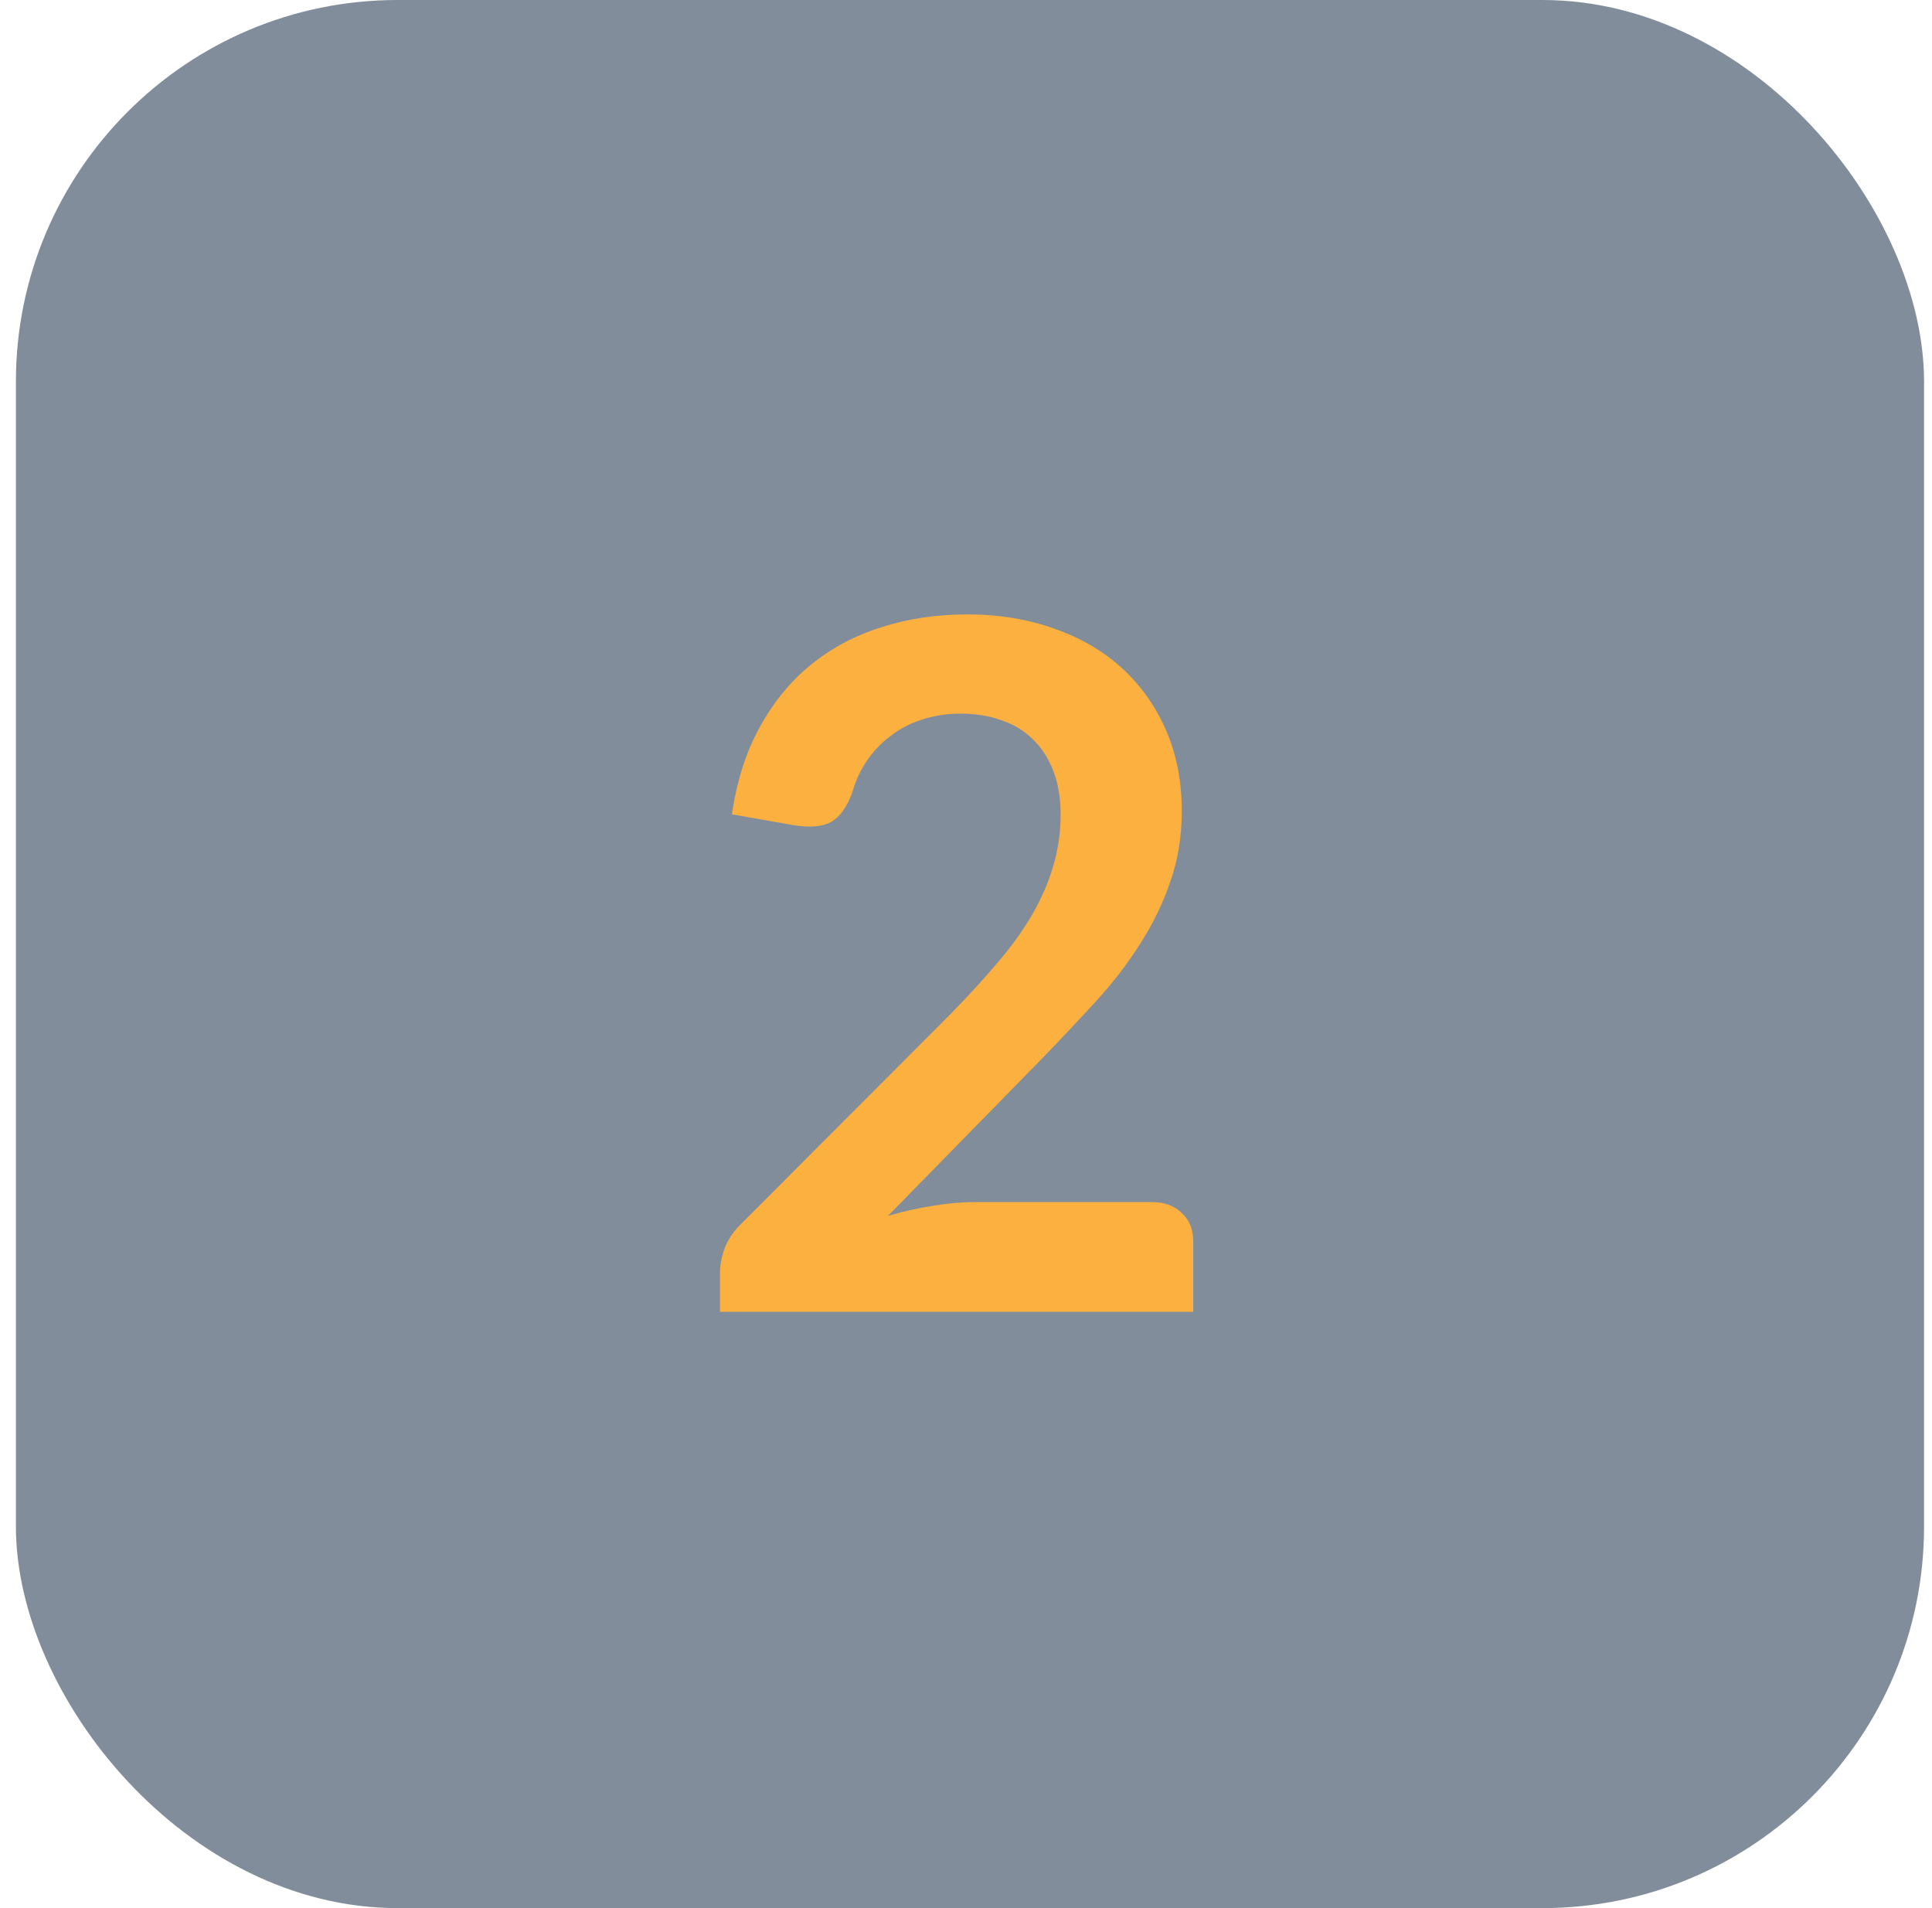
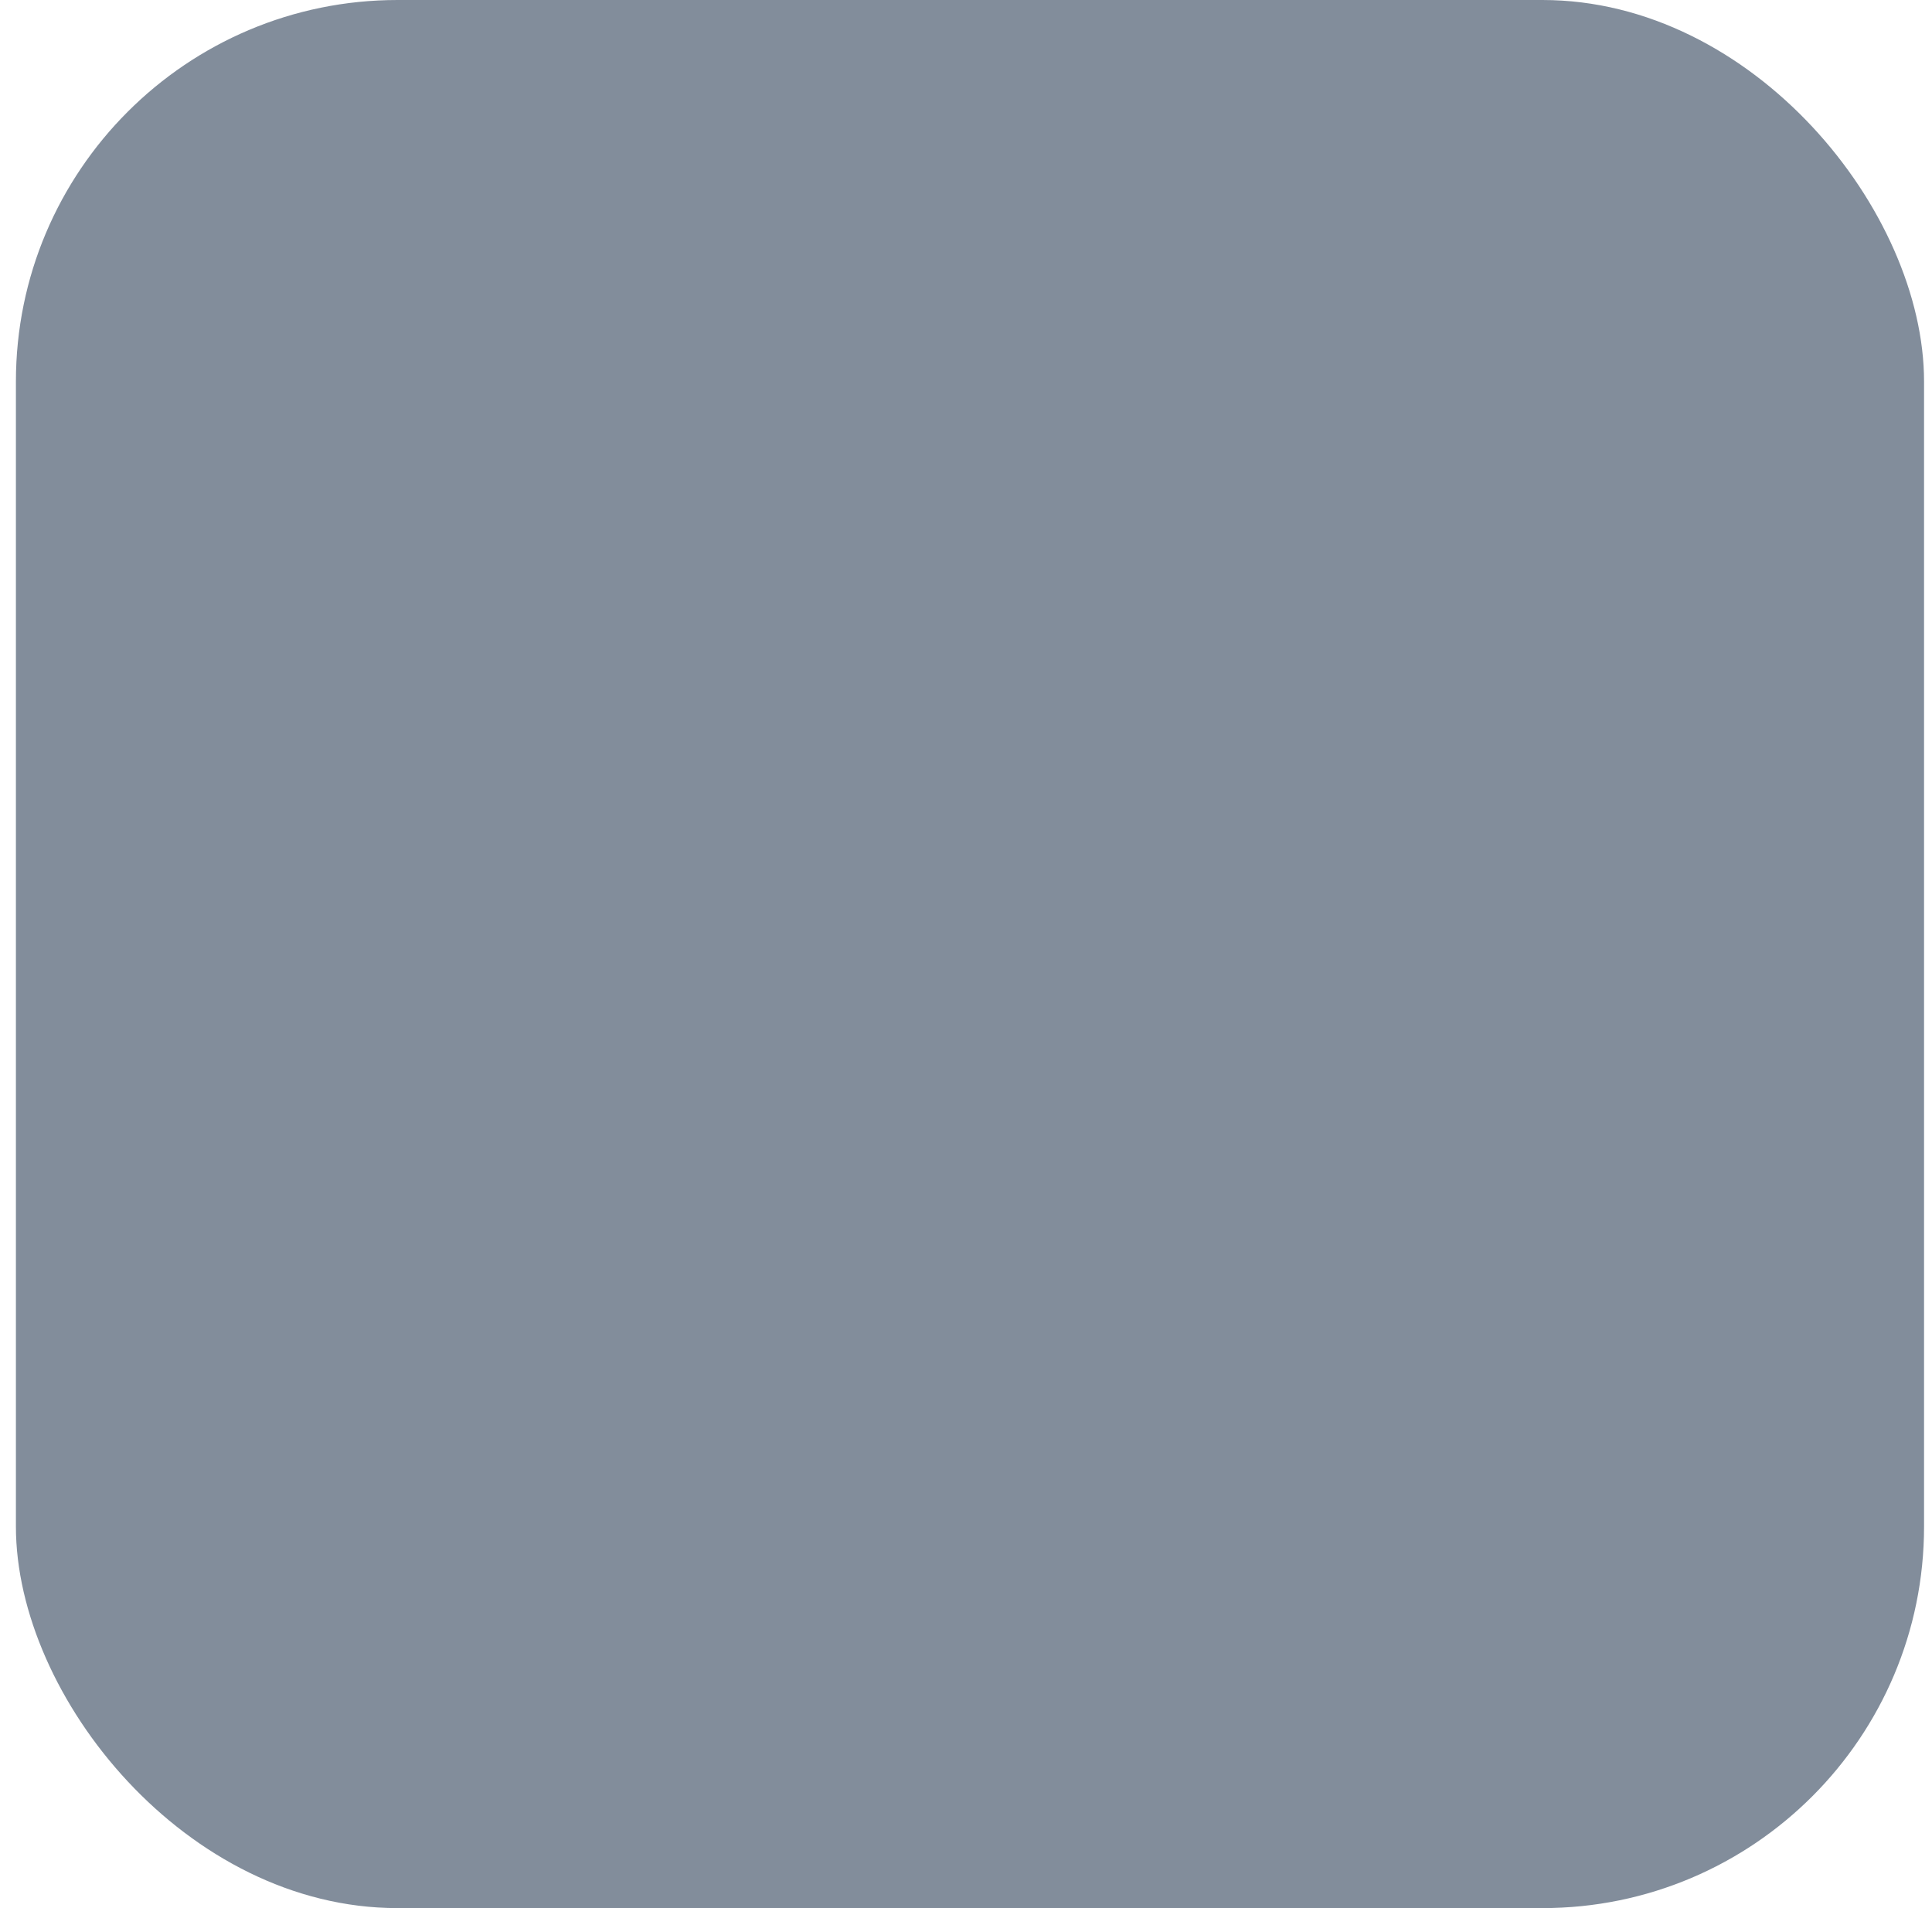
<svg xmlns="http://www.w3.org/2000/svg" width="81" height="80" viewBox="0 0 81 80" fill="none">
  <rect x="0.667" width="80" height="80" rx="16" fill="#071C39" fill-opacity="0.5" />
-   <path d="M48.287 50.4C48.82 50.4 49.24 50.553 49.547 50.86C49.867 51.153 50.027 51.547 50.027 52.04V55H30.187V53.36C30.187 53.027 30.254 52.68 30.387 52.32C30.534 51.947 30.76 51.613 31.067 51.32L39.847 42.52C40.58 41.773 41.234 41.06 41.807 40.38C42.394 39.7 42.88 39.027 43.267 38.36C43.654 37.693 43.947 37.02 44.147 36.34C44.36 35.647 44.467 34.92 44.467 34.16C44.467 33.467 44.367 32.86 44.167 32.34C43.967 31.807 43.68 31.36 43.307 31C42.947 30.64 42.507 30.373 41.987 30.2C41.48 30.013 40.907 29.92 40.267 29.92C39.68 29.92 39.134 30.007 38.627 30.18C38.134 30.34 37.694 30.573 37.307 30.88C36.92 31.173 36.594 31.52 36.327 31.92C36.06 32.32 35.86 32.76 35.727 33.24C35.5 33.853 35.207 34.26 34.847 34.46C34.487 34.66 33.967 34.707 33.287 34.6L30.687 34.14C30.887 32.753 31.274 31.54 31.847 30.5C32.42 29.447 33.134 28.573 33.987 27.88C34.854 27.173 35.84 26.647 36.947 26.3C38.067 25.94 39.267 25.76 40.547 25.76C41.88 25.76 43.1 25.96 44.207 26.36C45.314 26.747 46.26 27.3 47.047 28.02C47.834 28.74 48.447 29.607 48.887 30.62C49.327 31.633 49.547 32.76 49.547 34C49.547 35.067 49.387 36.053 49.067 36.96C48.76 37.867 48.34 38.733 47.807 39.56C47.287 40.387 46.674 41.187 45.967 41.96C45.26 42.733 44.52 43.52 43.747 44.32L37.227 50.98C37.854 50.793 38.474 50.653 39.087 50.56C39.714 50.453 40.307 50.4 40.867 50.4H48.287Z" fill="#FBB040" />
</svg>